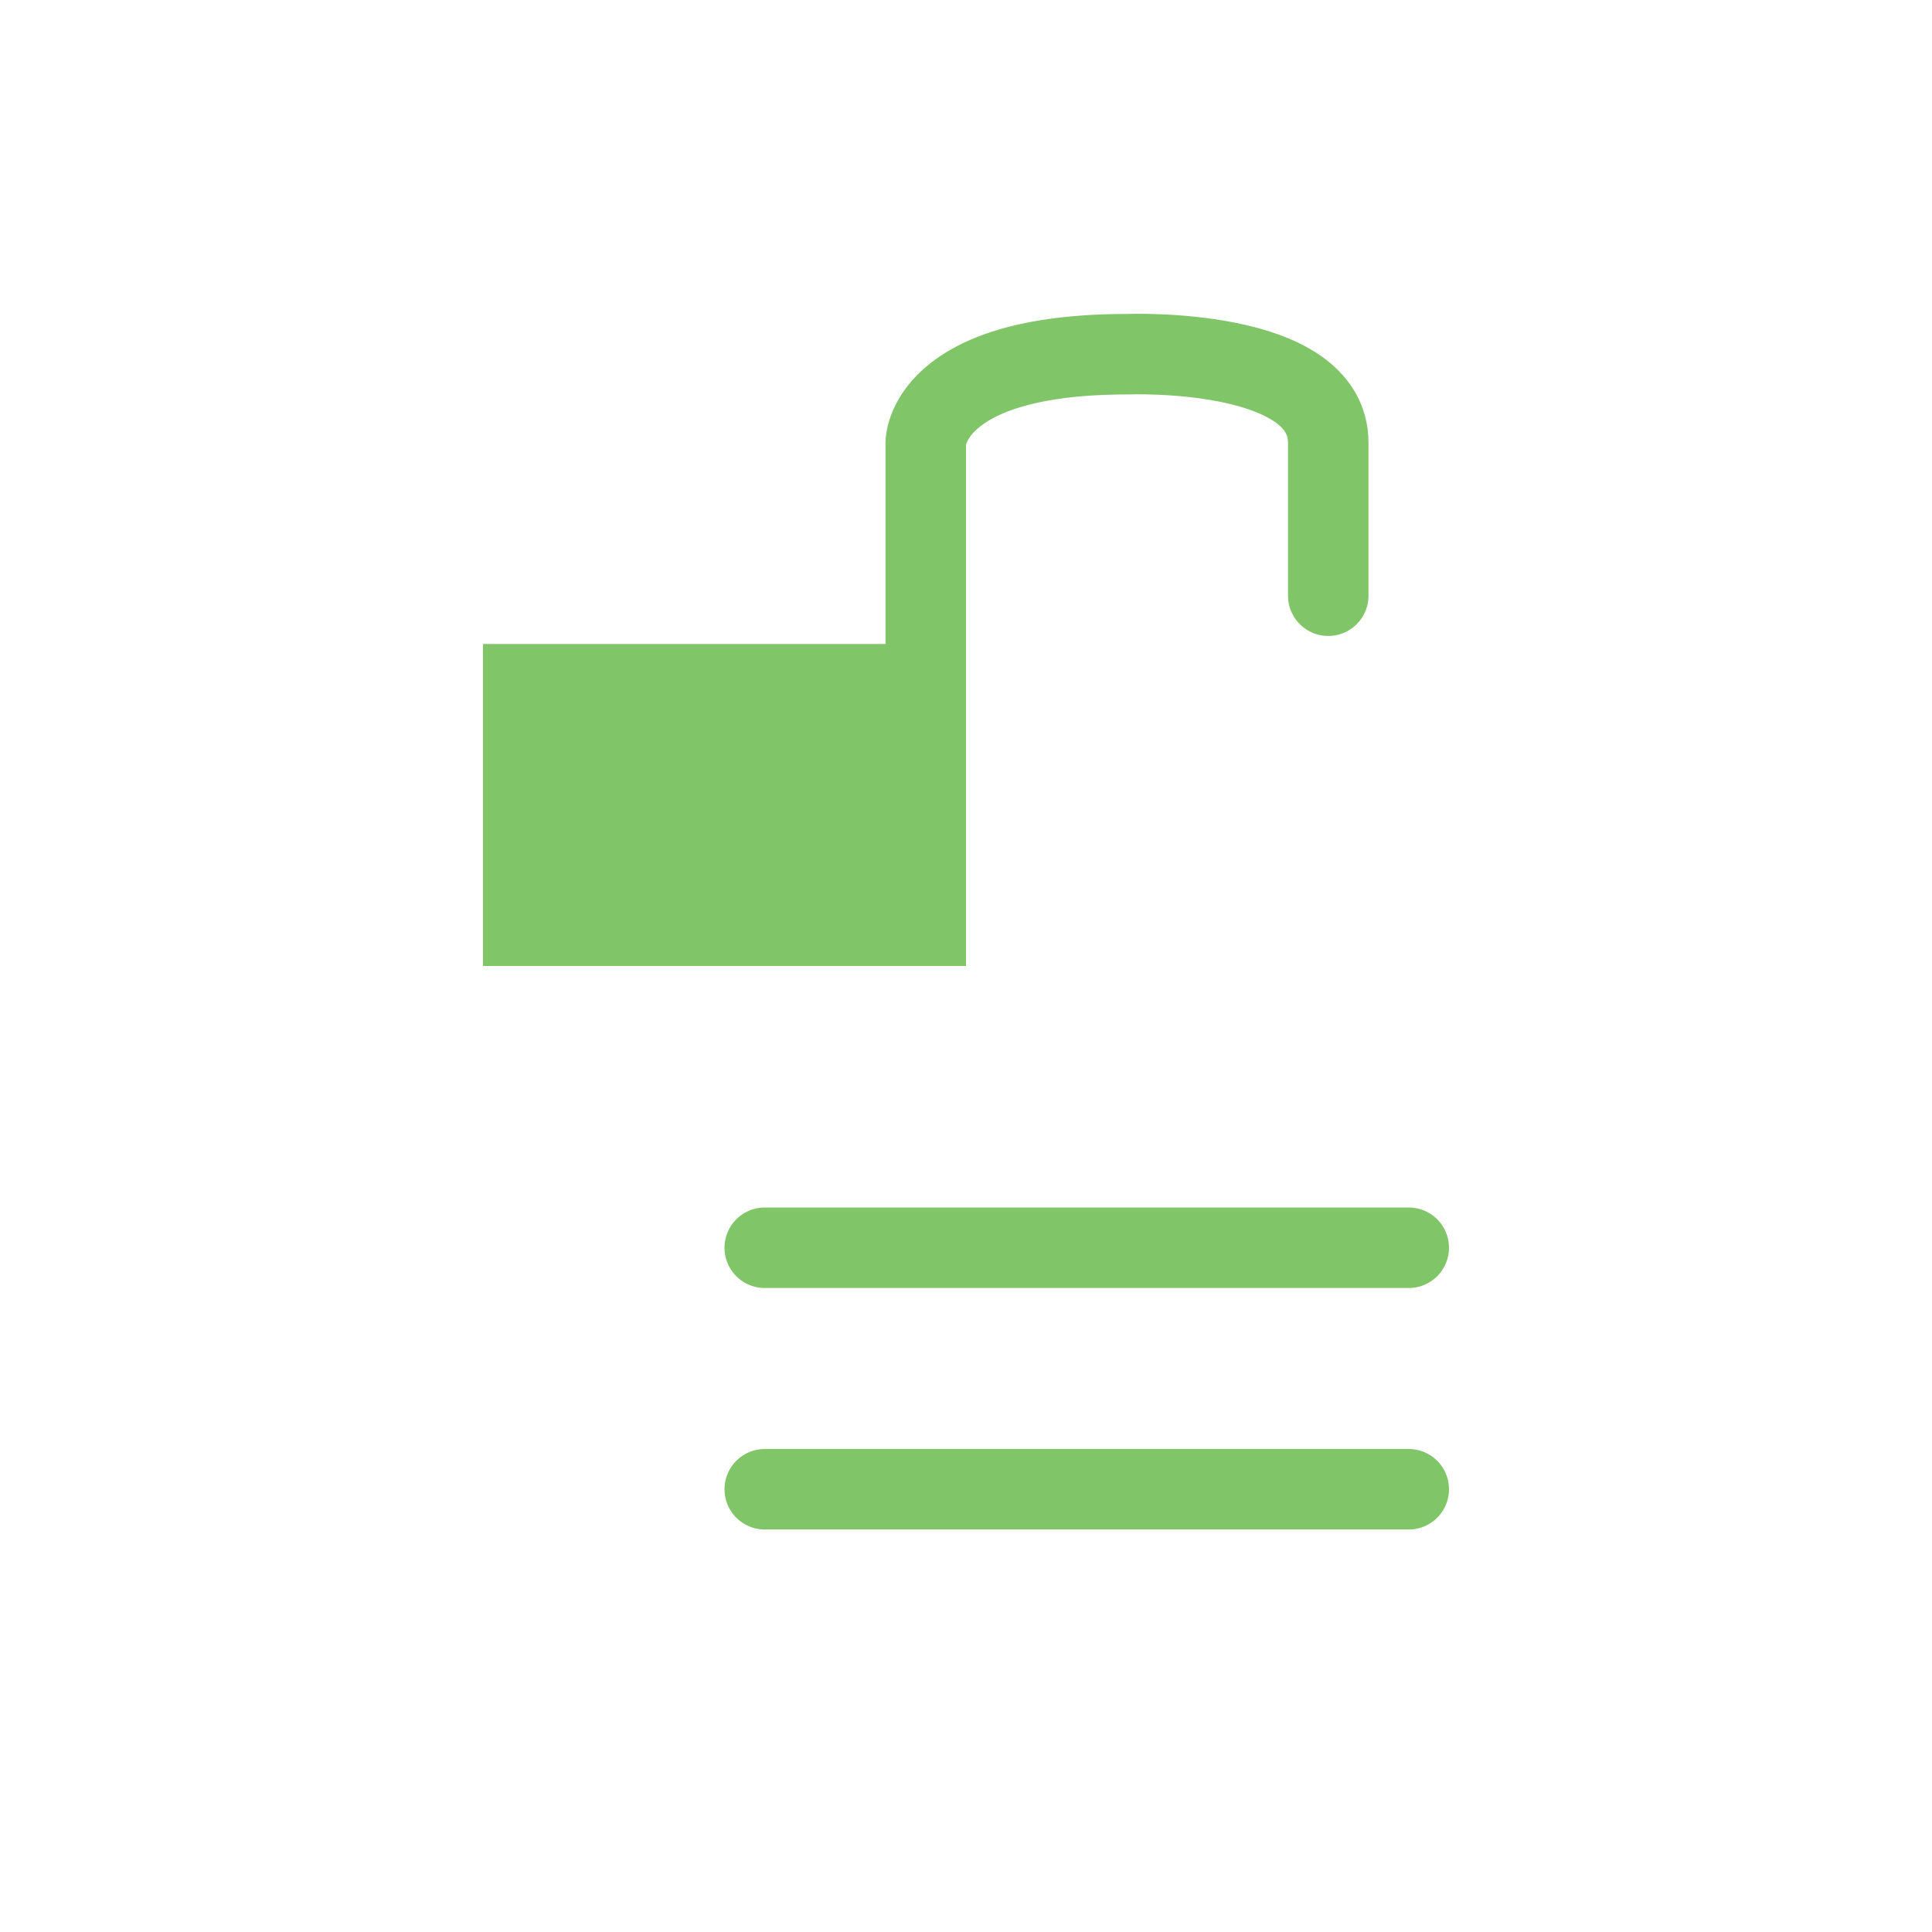
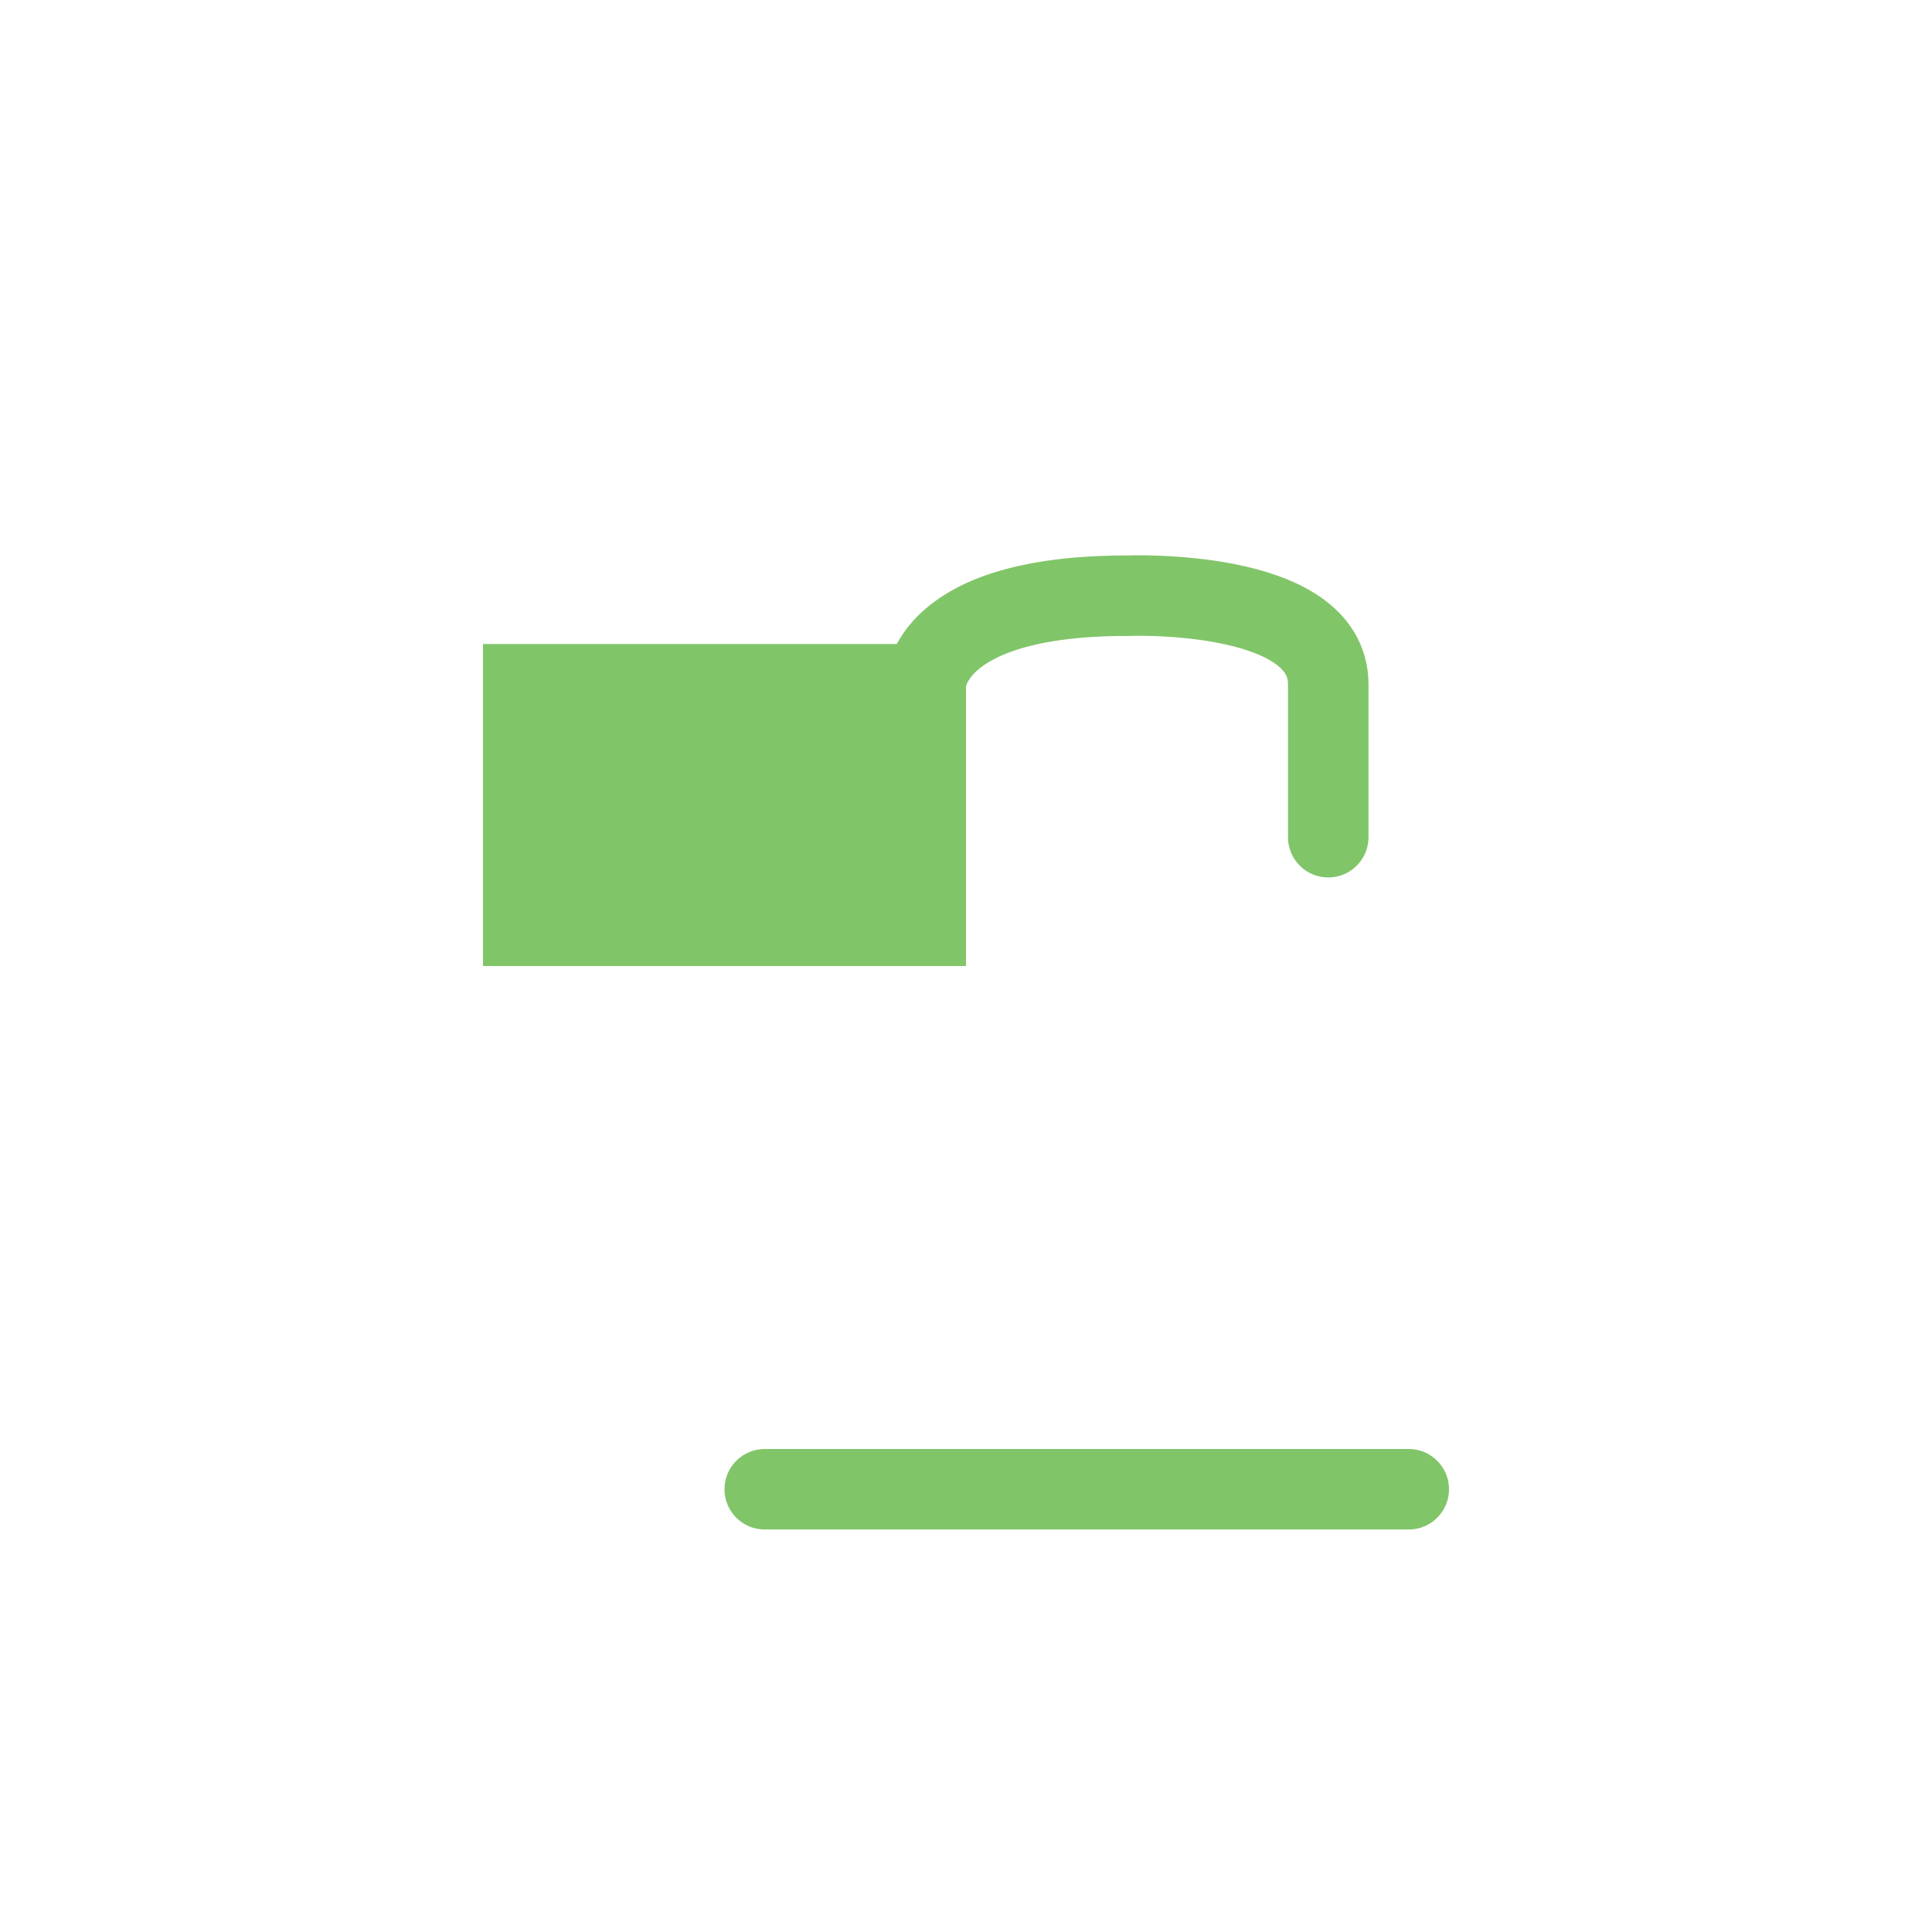
<svg xmlns="http://www.w3.org/2000/svg" version="1.1" id="icon" x="0px" y="0px" viewBox="0 0 24 24" style="enable-background:new 0 0 24 24;" xml:space="preserve">
  <style type="text/css">
	.st0{fill:#81c569;}
	.st1{fill:none;stroke:#81c569;stroke-linecap:round;stroke-miterlimit:10;}
</style>
  <g>
    <rect x="6" y="8" class="st0" width="6" height="4" />
-     <path class="st1" d="M11.5,8.5v-3c0,0,0-1.1,2.5-1.1c0,0,2.5-0.1,2.5,1.1v1.9" />
+     <path class="st1" d="M11.5,8.5c0,0,0-1.1,2.5-1.1c0,0,2.5-0.1,2.5,1.1v1.9" />
  </g>
-   <line class="st1" x1="9.5" y1="15.5" x2="17.5" y2="15.5" />
  <line class="st1" x1="9.5" y1="18.5" x2="17.5" y2="18.5" />
</svg>